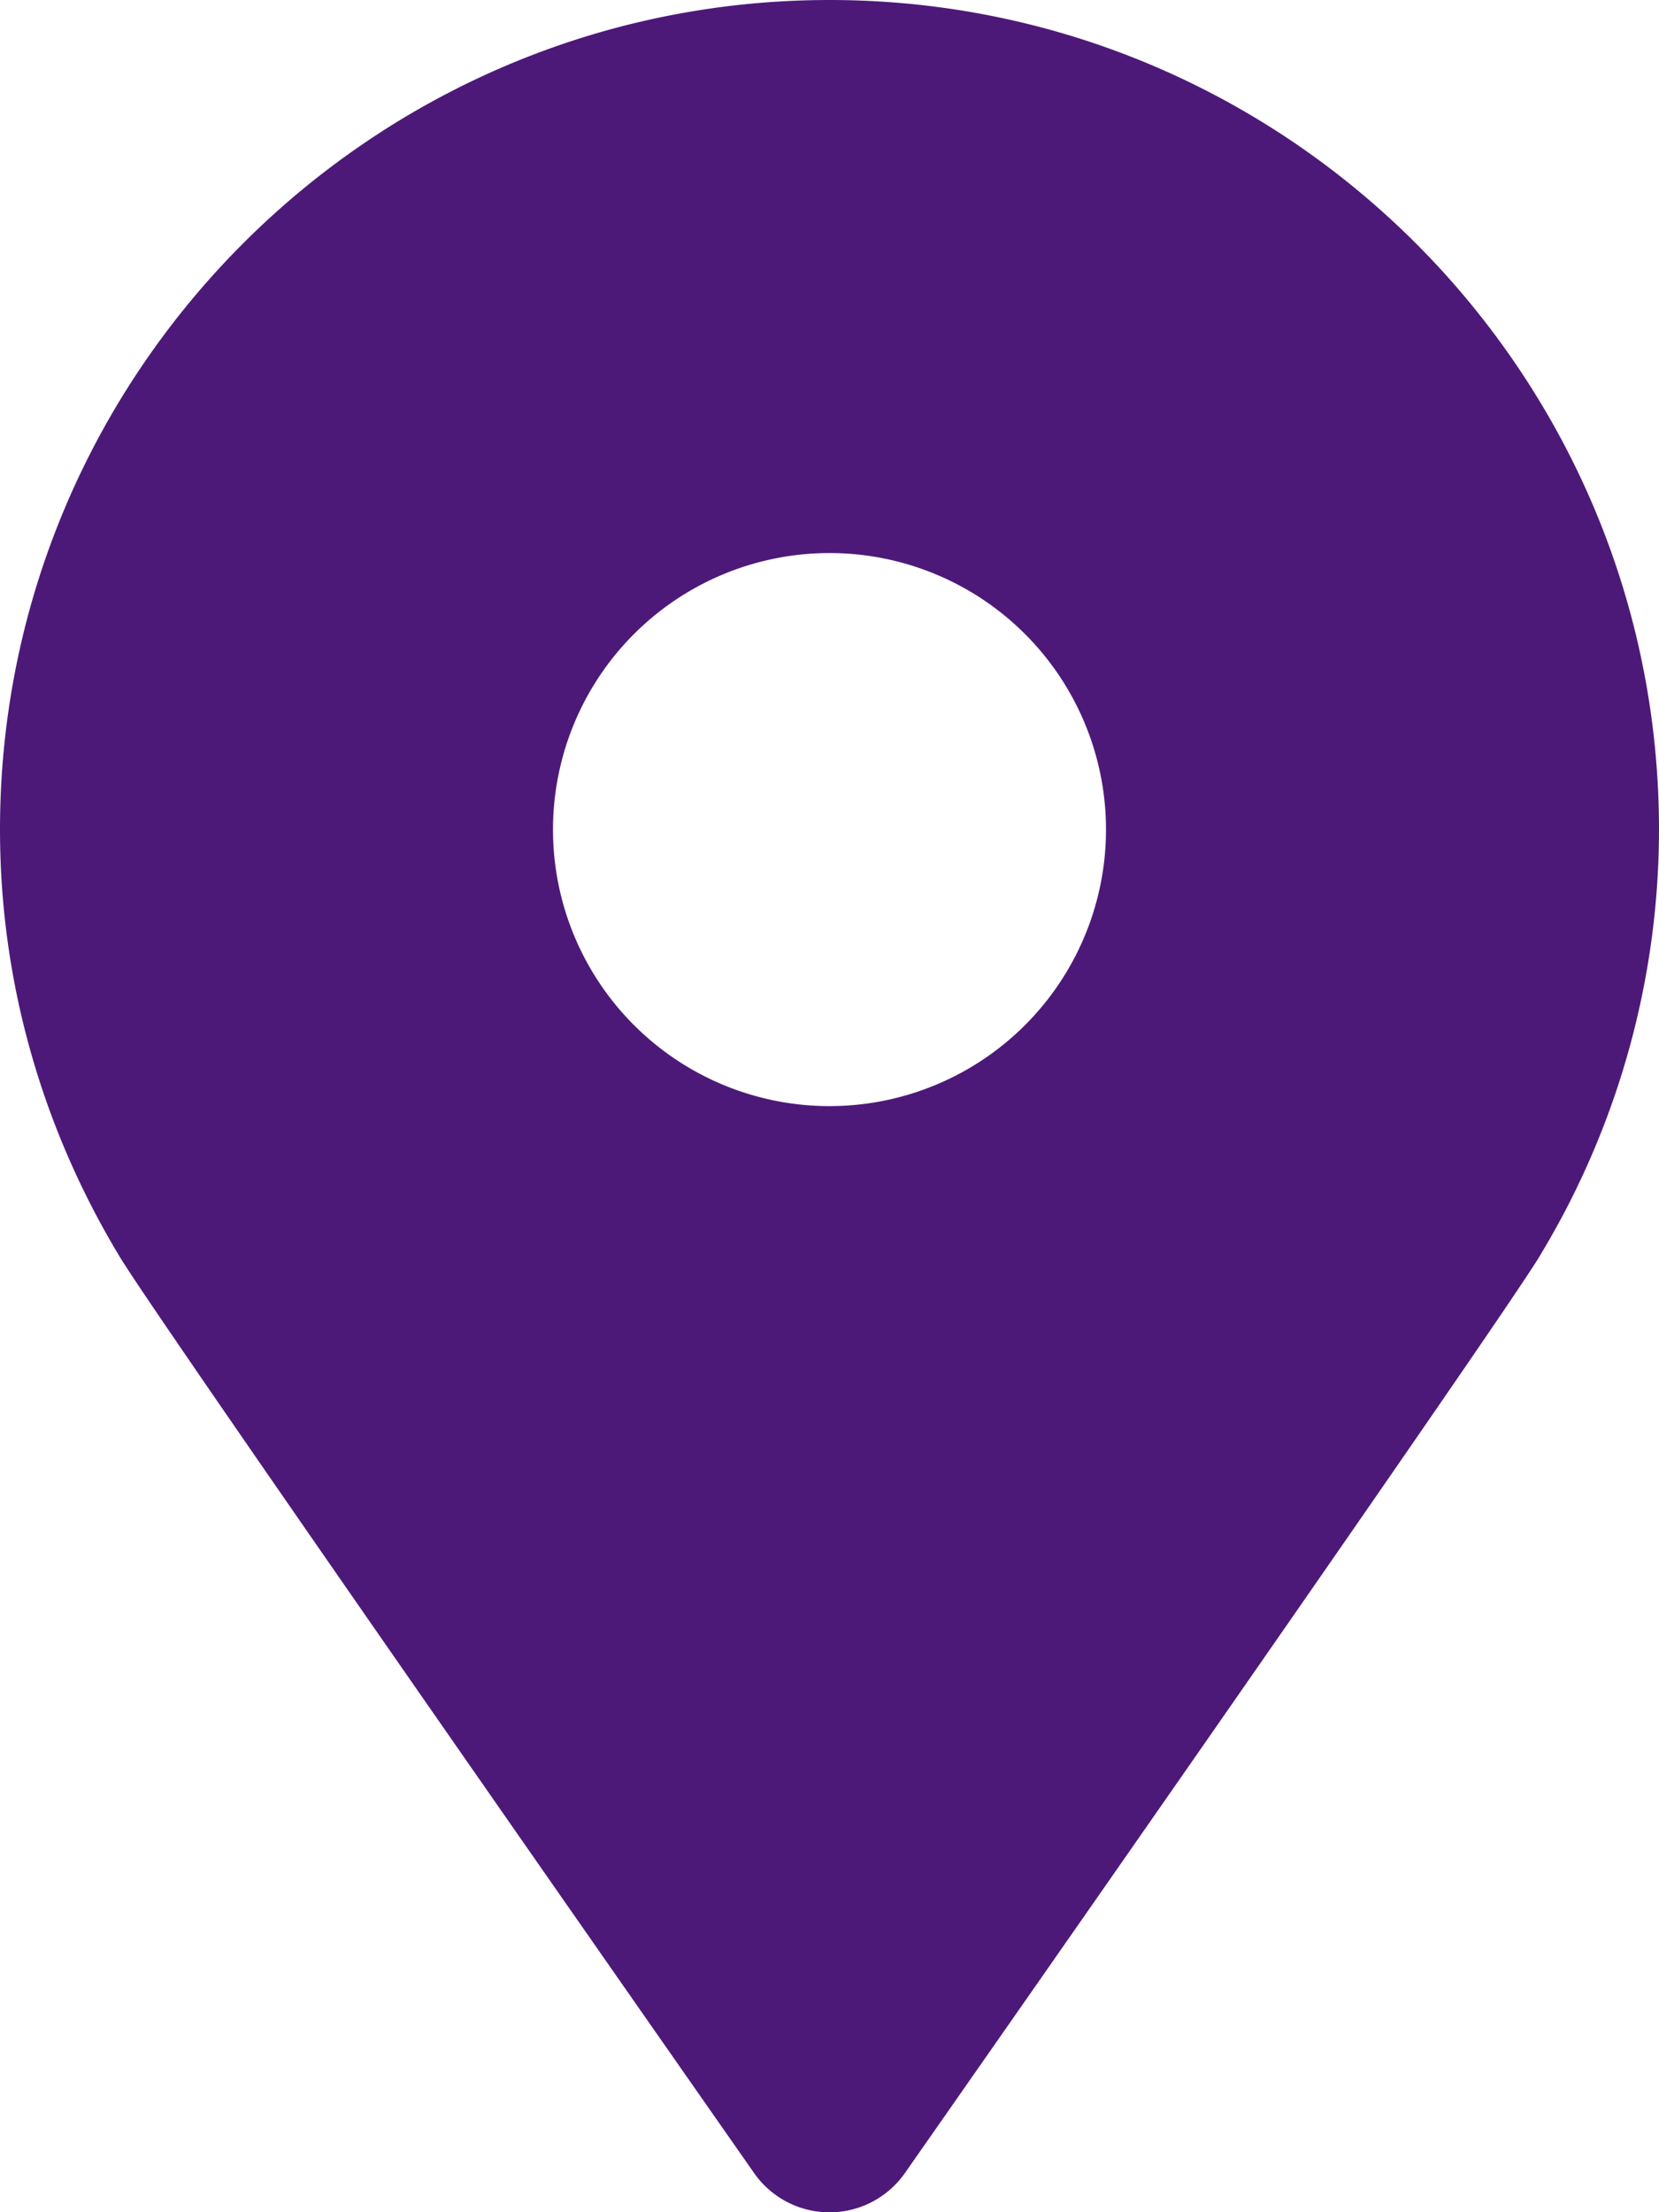
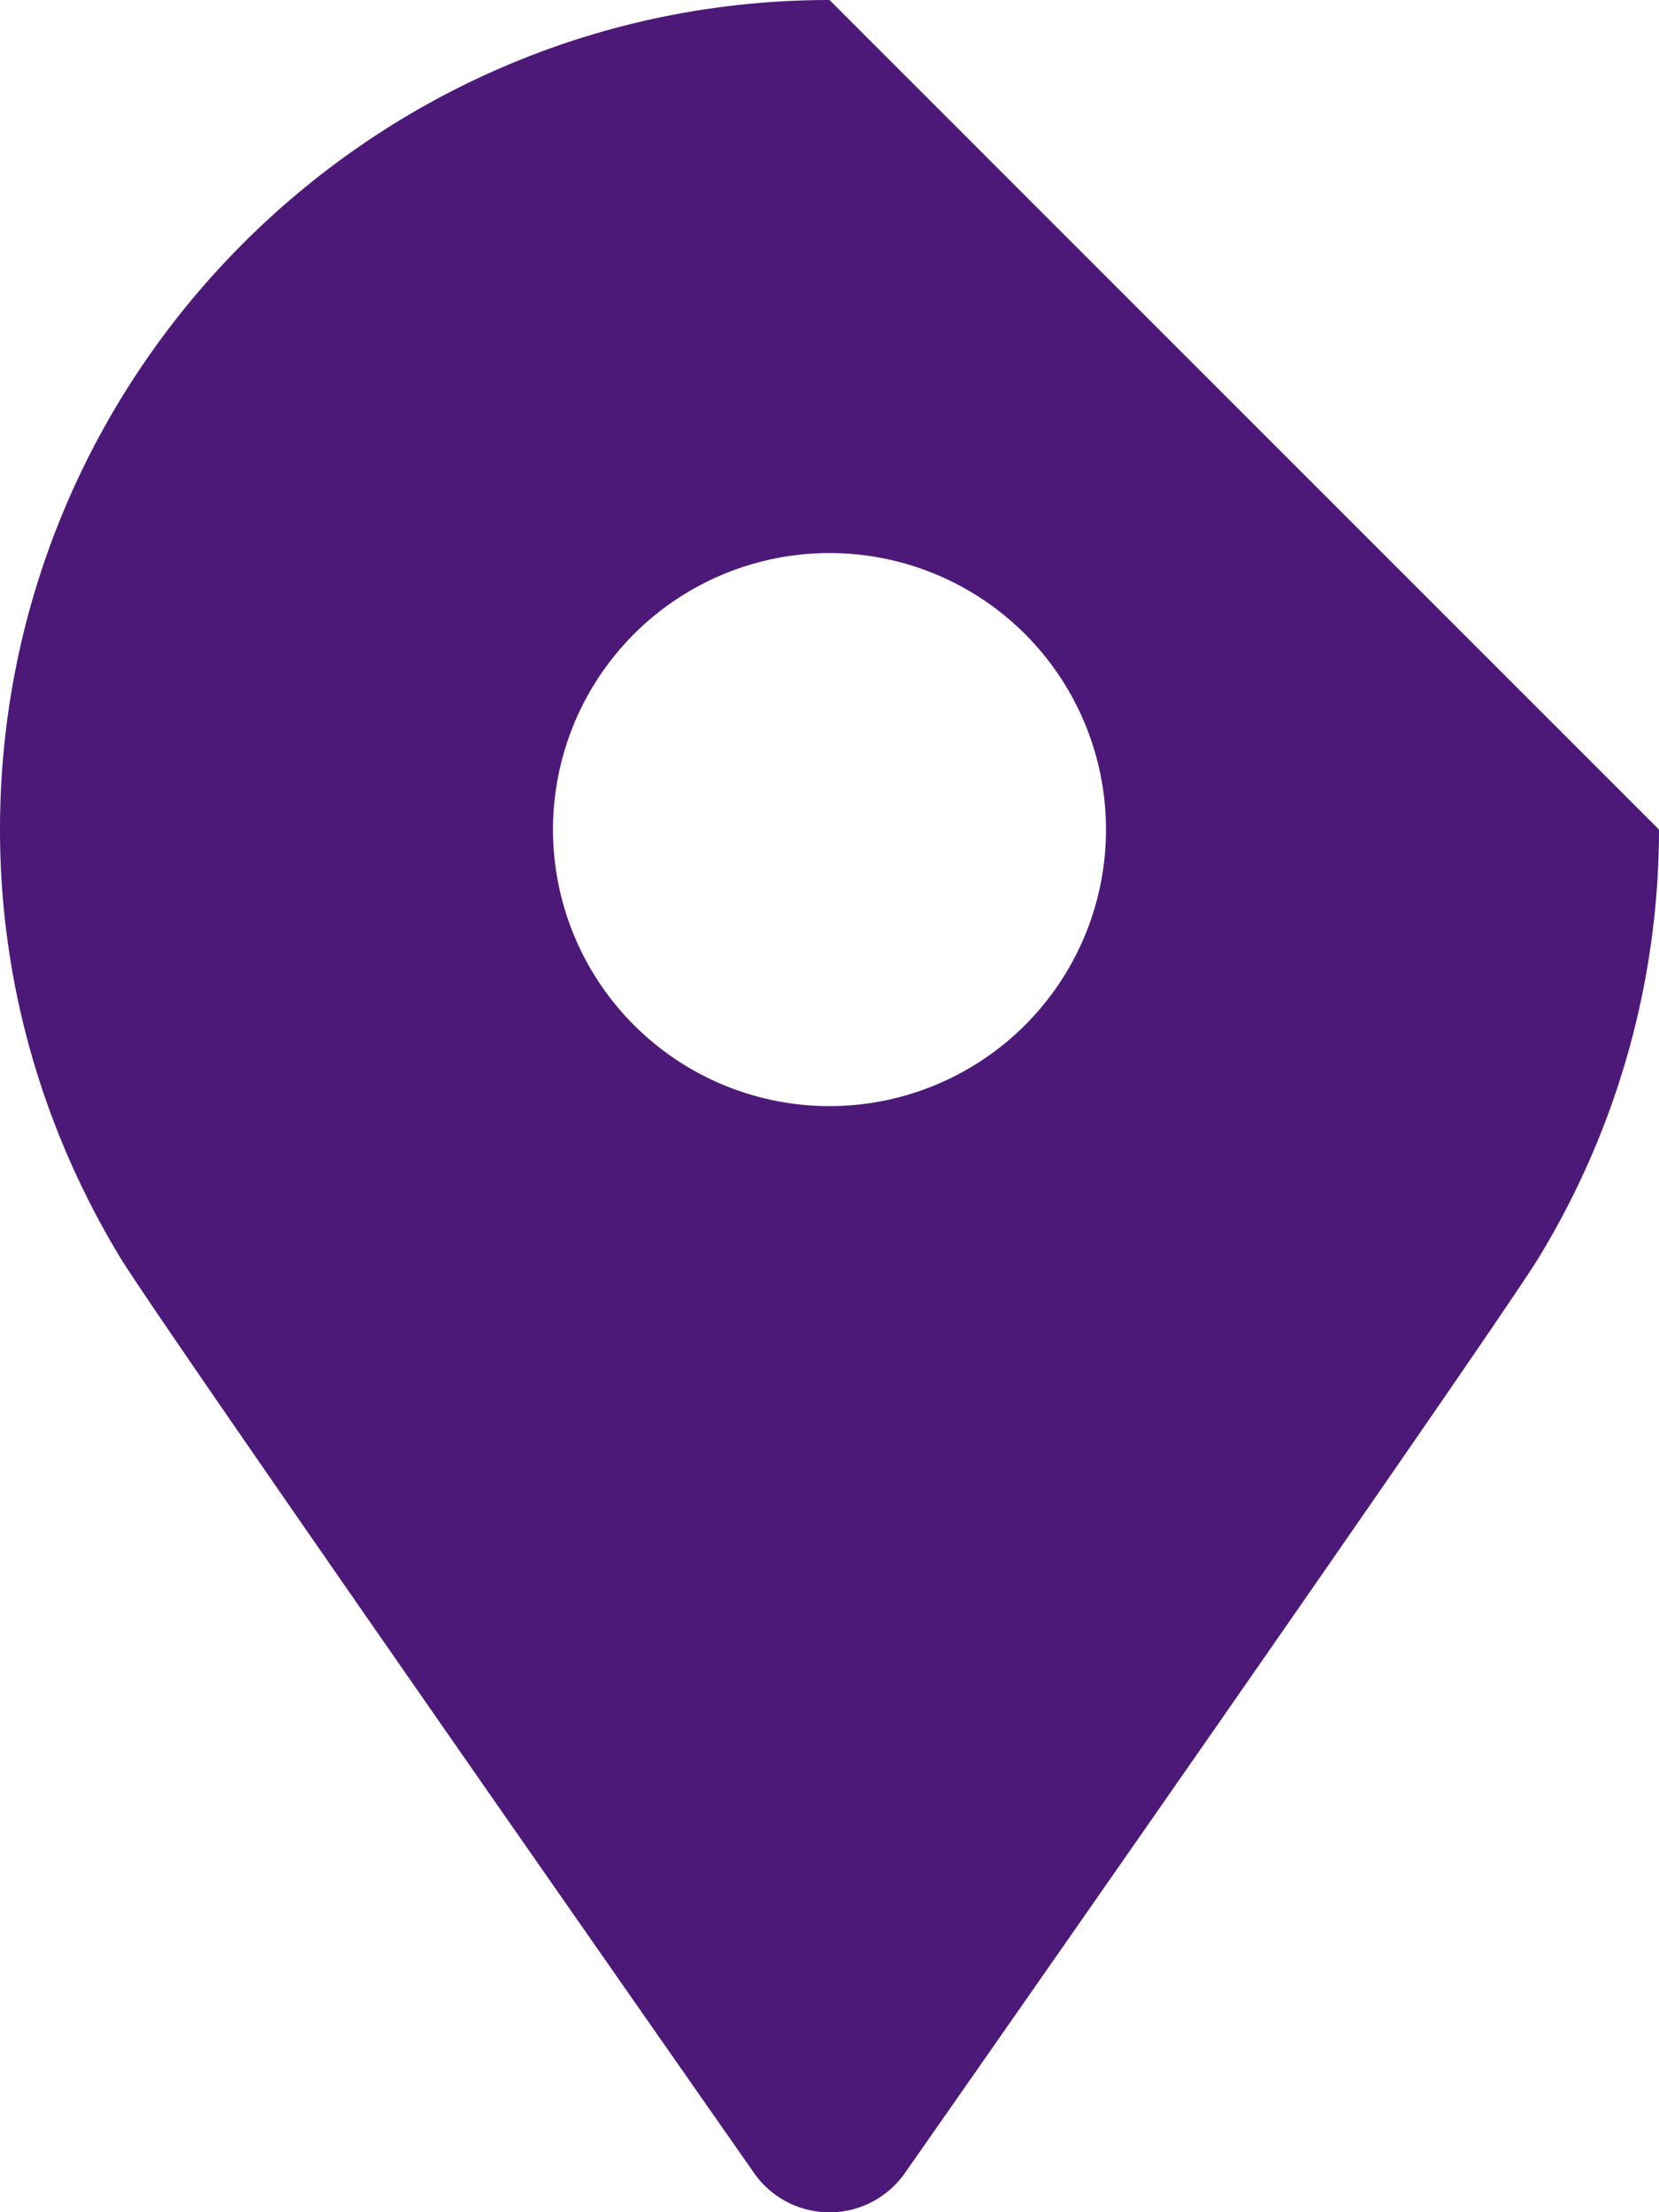
<svg xmlns="http://www.w3.org/2000/svg" width="36" height="48">
-   <path d="M18 24a6 6 0 1 1 0-12 6 6 0 0 1 0 12zm0-24C8.075 0 0 8.075 0 18c0 3.375.951 6.524 2.573 9.227.607 1.074 13.785 19.915 13.785 19.915a1.997 1.997 0 0 0 3.284 0S32.82 28.301 33.427 27.227A17.871 17.871 0 0 0 36 18c0-9.925-8.075-18-18-18z" fill="#4D1979" fill-rule="evenodd" />
+   <path d="M18 24a6 6 0 1 1 0-12 6 6 0 0 1 0 12zm0-24C8.075 0 0 8.075 0 18c0 3.375.951 6.524 2.573 9.227.607 1.074 13.785 19.915 13.785 19.915a1.997 1.997 0 0 0 3.284 0S32.82 28.301 33.427 27.227A17.871 17.871 0 0 0 36 18z" fill="#4D1979" fill-rule="evenodd" />
</svg>